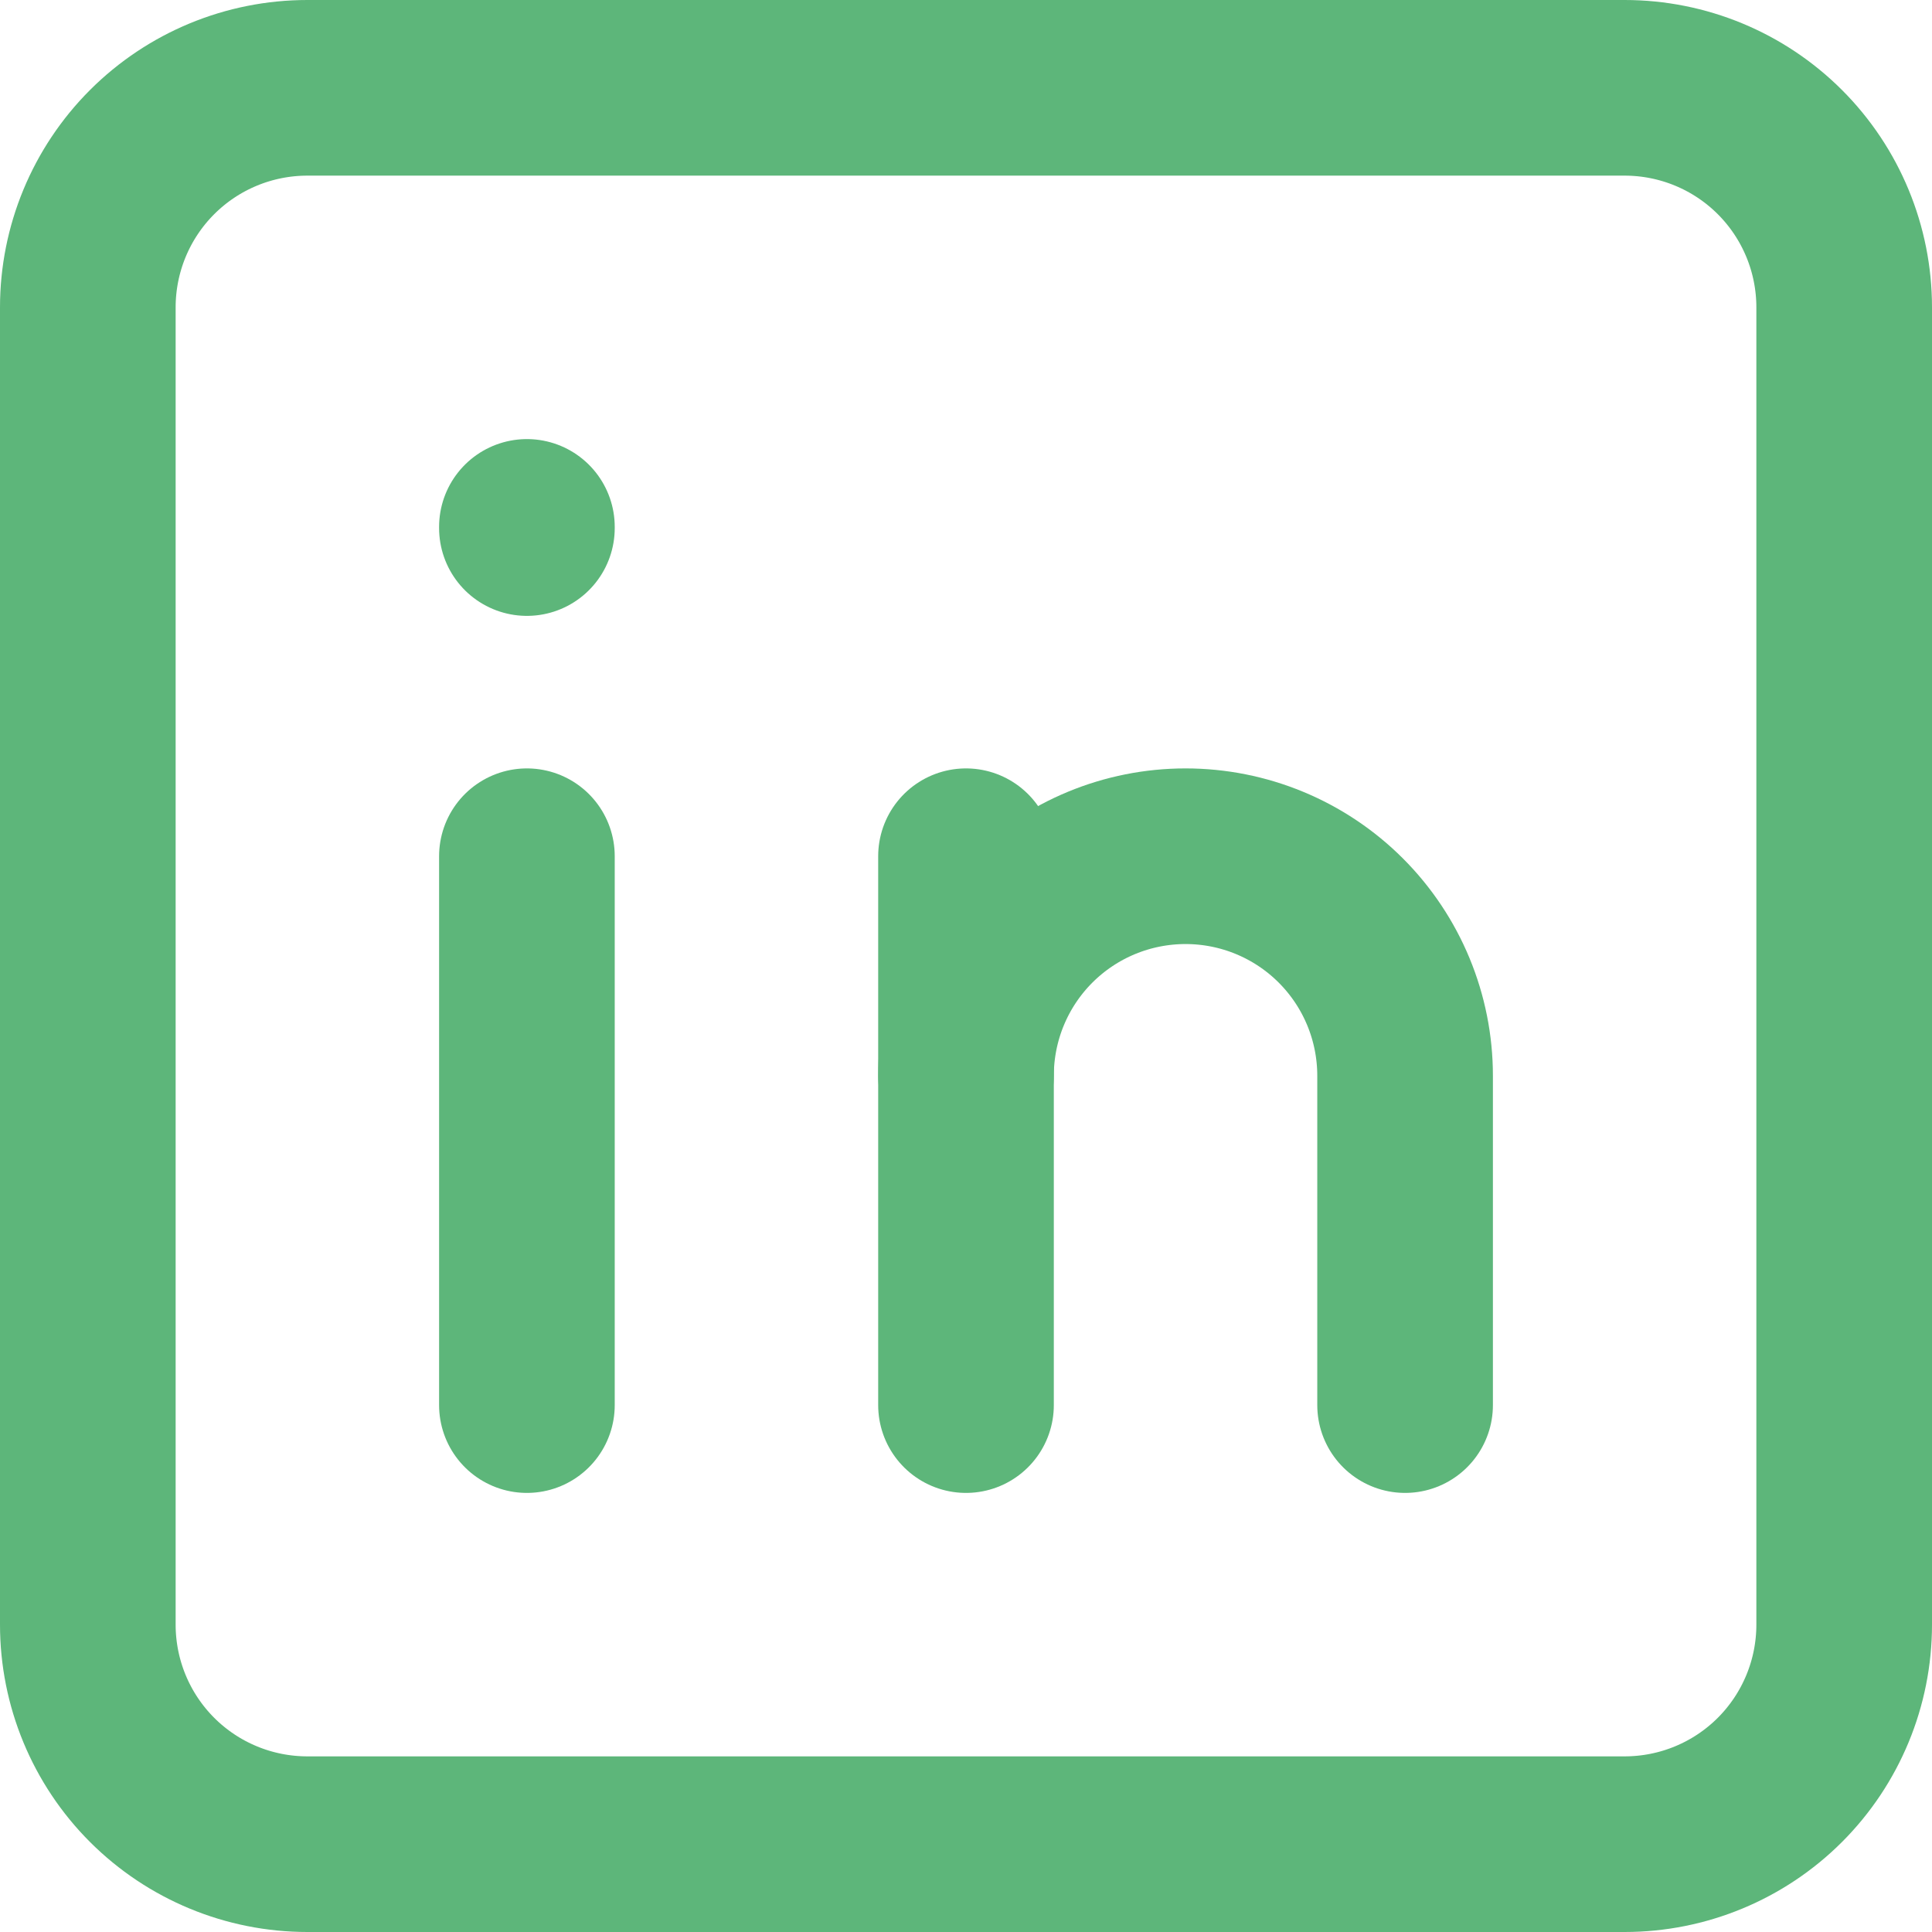
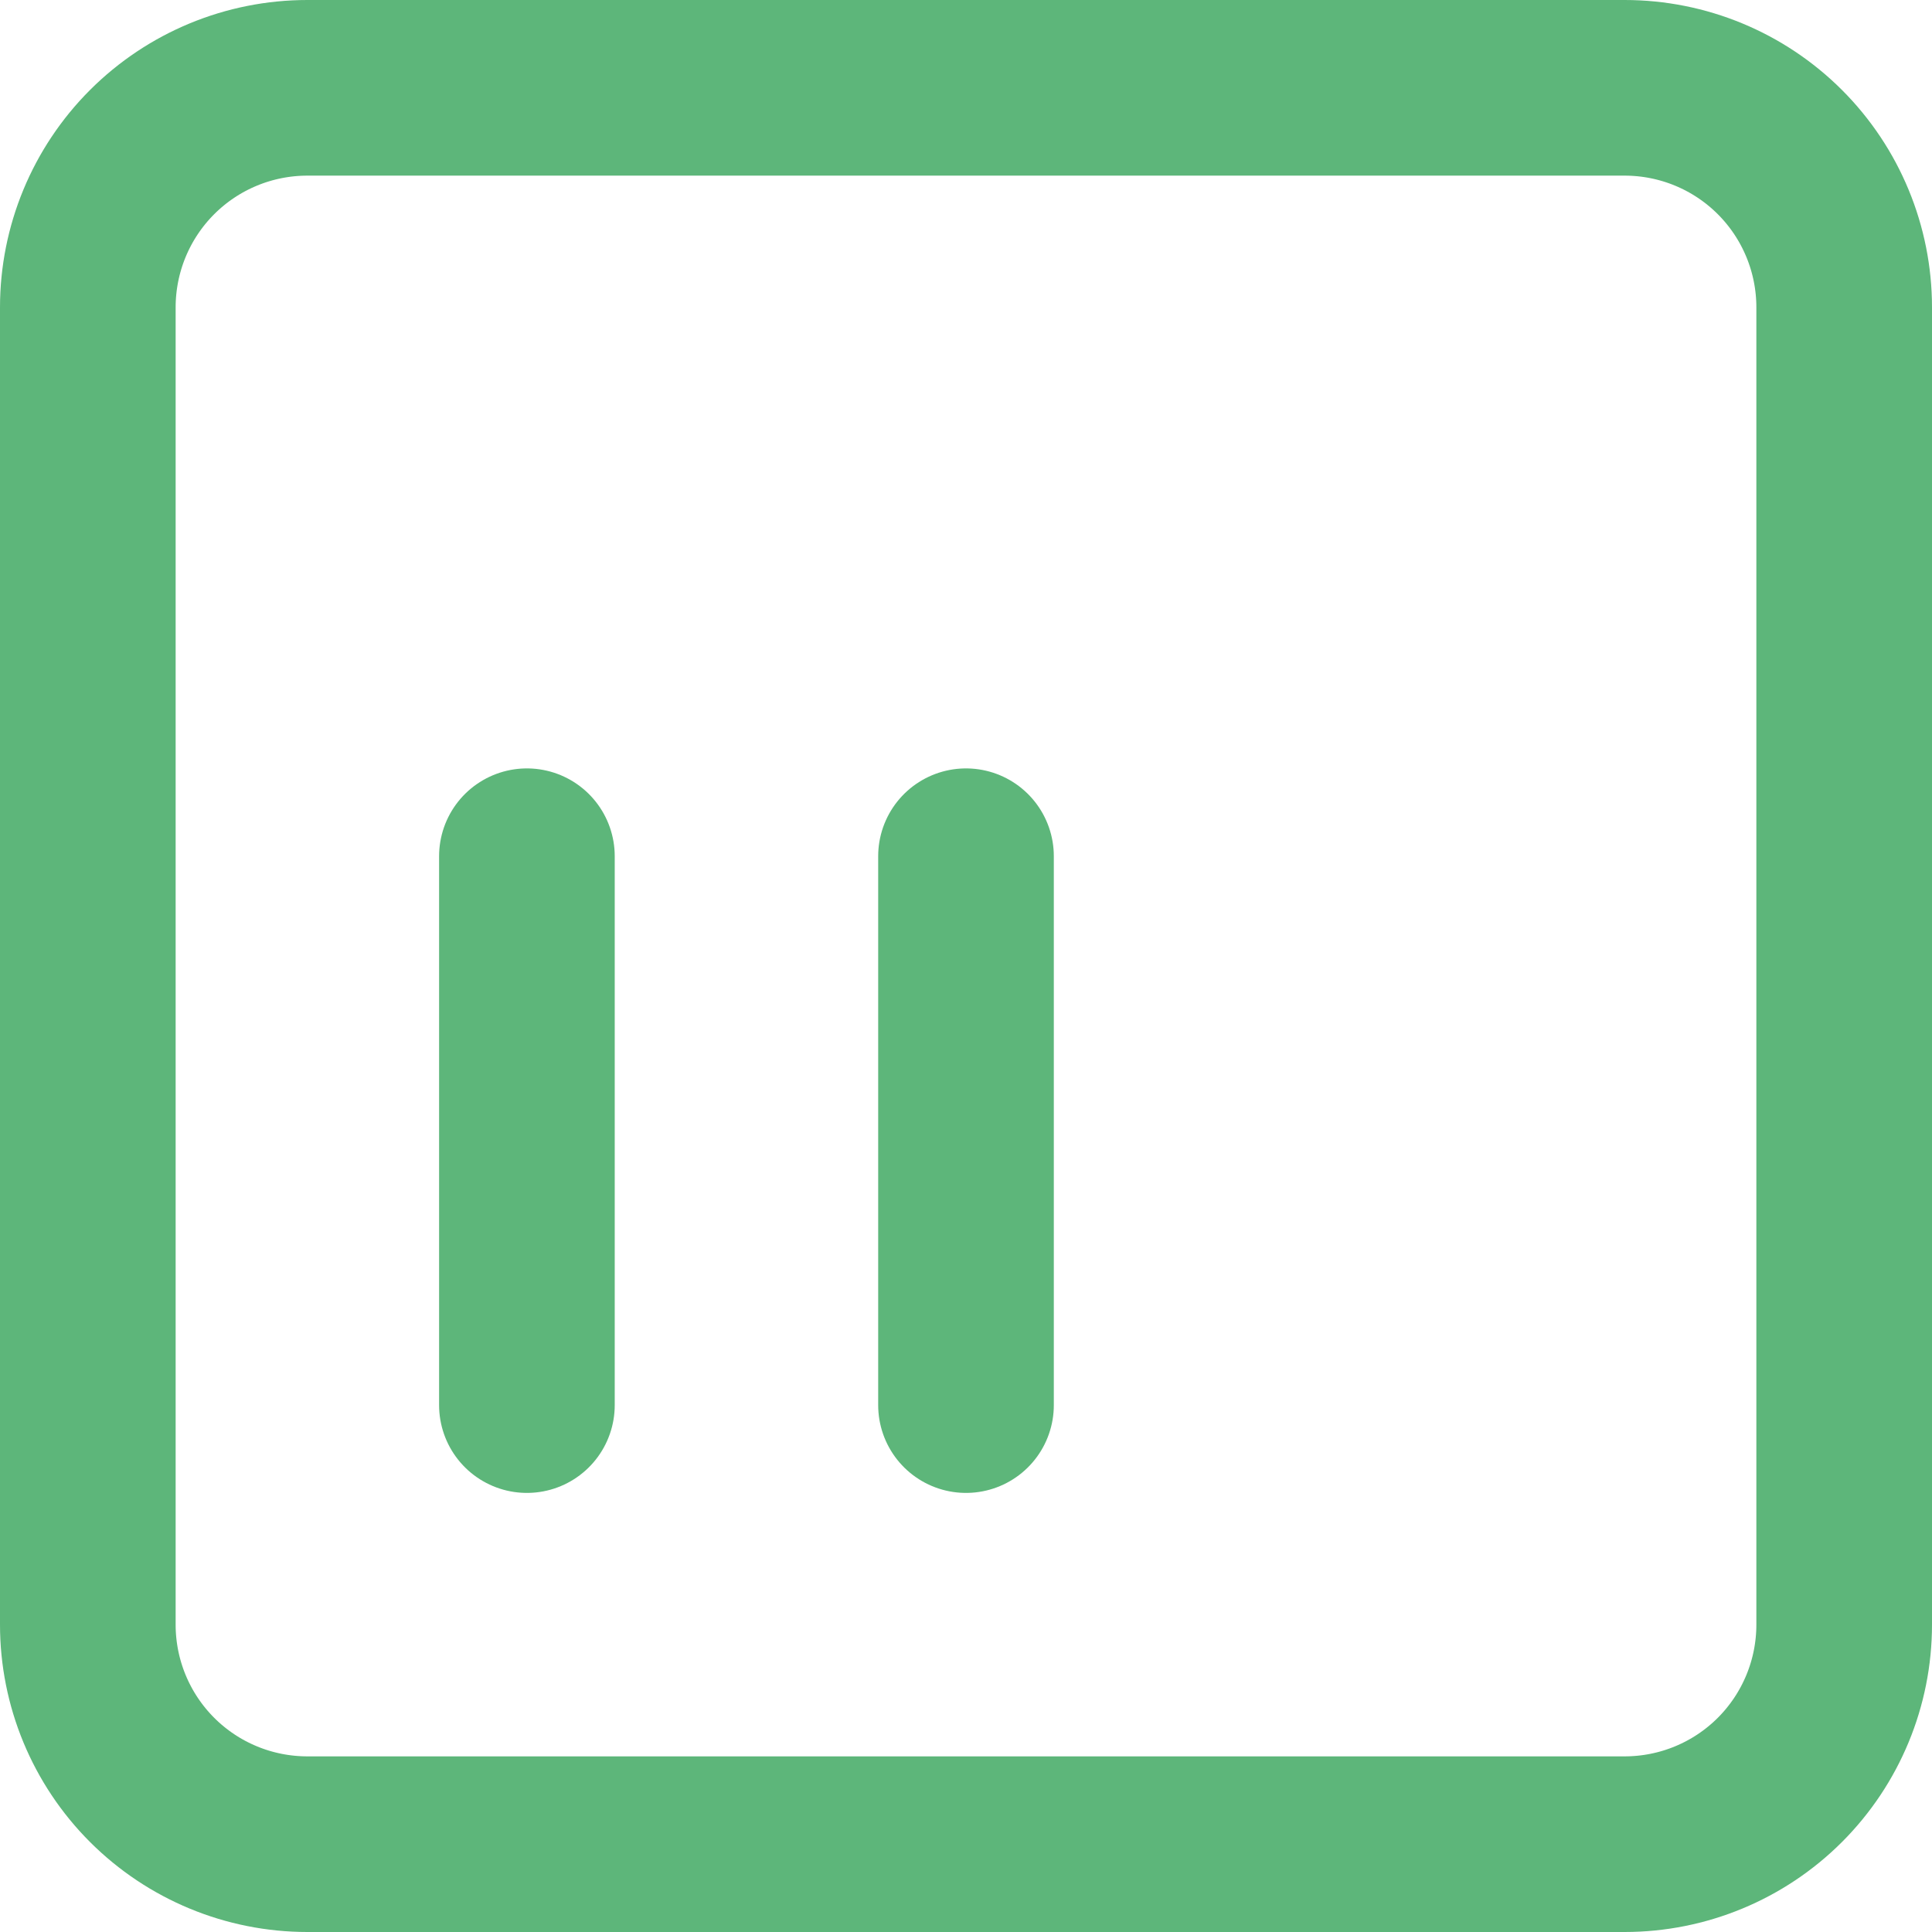
<svg xmlns="http://www.w3.org/2000/svg" width="22" height="22" viewBox="0 0 22 22" fill="none">
  <g id="Group 108">
    <path id="Vector" d="M1 3.5C1 2.837 1.263 2.201 1.732 1.732C2.201 1.263 2.837 1 3.5 1H18.5C19.163 1 19.799 1.263 20.268 1.732C20.737 2.201 21 2.837 21 3.5V18.5C21 19.163 20.737 19.799 20.268 20.268C19.799 20.737 19.163 21 18.5 21H3.5C2.837 21 2.201 20.737 1.732 20.268C1.263 19.799 1 19.163 1 18.5V3.5Z" stroke="#5DB67A" stroke-width="2" stroke-linecap="round" stroke-linejoin="round" />
    <path id="Vector_2" d="M6 9.75V16" stroke="#5DB67A" stroke-width="2" stroke-linecap="round" stroke-linejoin="round" />
-     <path id="Vector_3" d="M6 6V6.013" stroke="#5DB67A" stroke-width="2" stroke-linecap="round" stroke-linejoin="round" />
    <path id="Vector_4" d="M11 16V9.75" stroke="#5DB67A" stroke-width="2" stroke-linecap="round" stroke-linejoin="round" />
-     <path id="Vector_5" d="M16 16V12.25C16 11.587 15.737 10.951 15.268 10.482C14.799 10.013 14.163 9.75 13.5 9.75C12.837 9.75 12.201 10.013 11.732 10.482C11.263 10.951 11 11.587 11 12.25" stroke="#5DB67A" stroke-width="2" stroke-linecap="round" stroke-linejoin="round" />
  </g>
</svg>